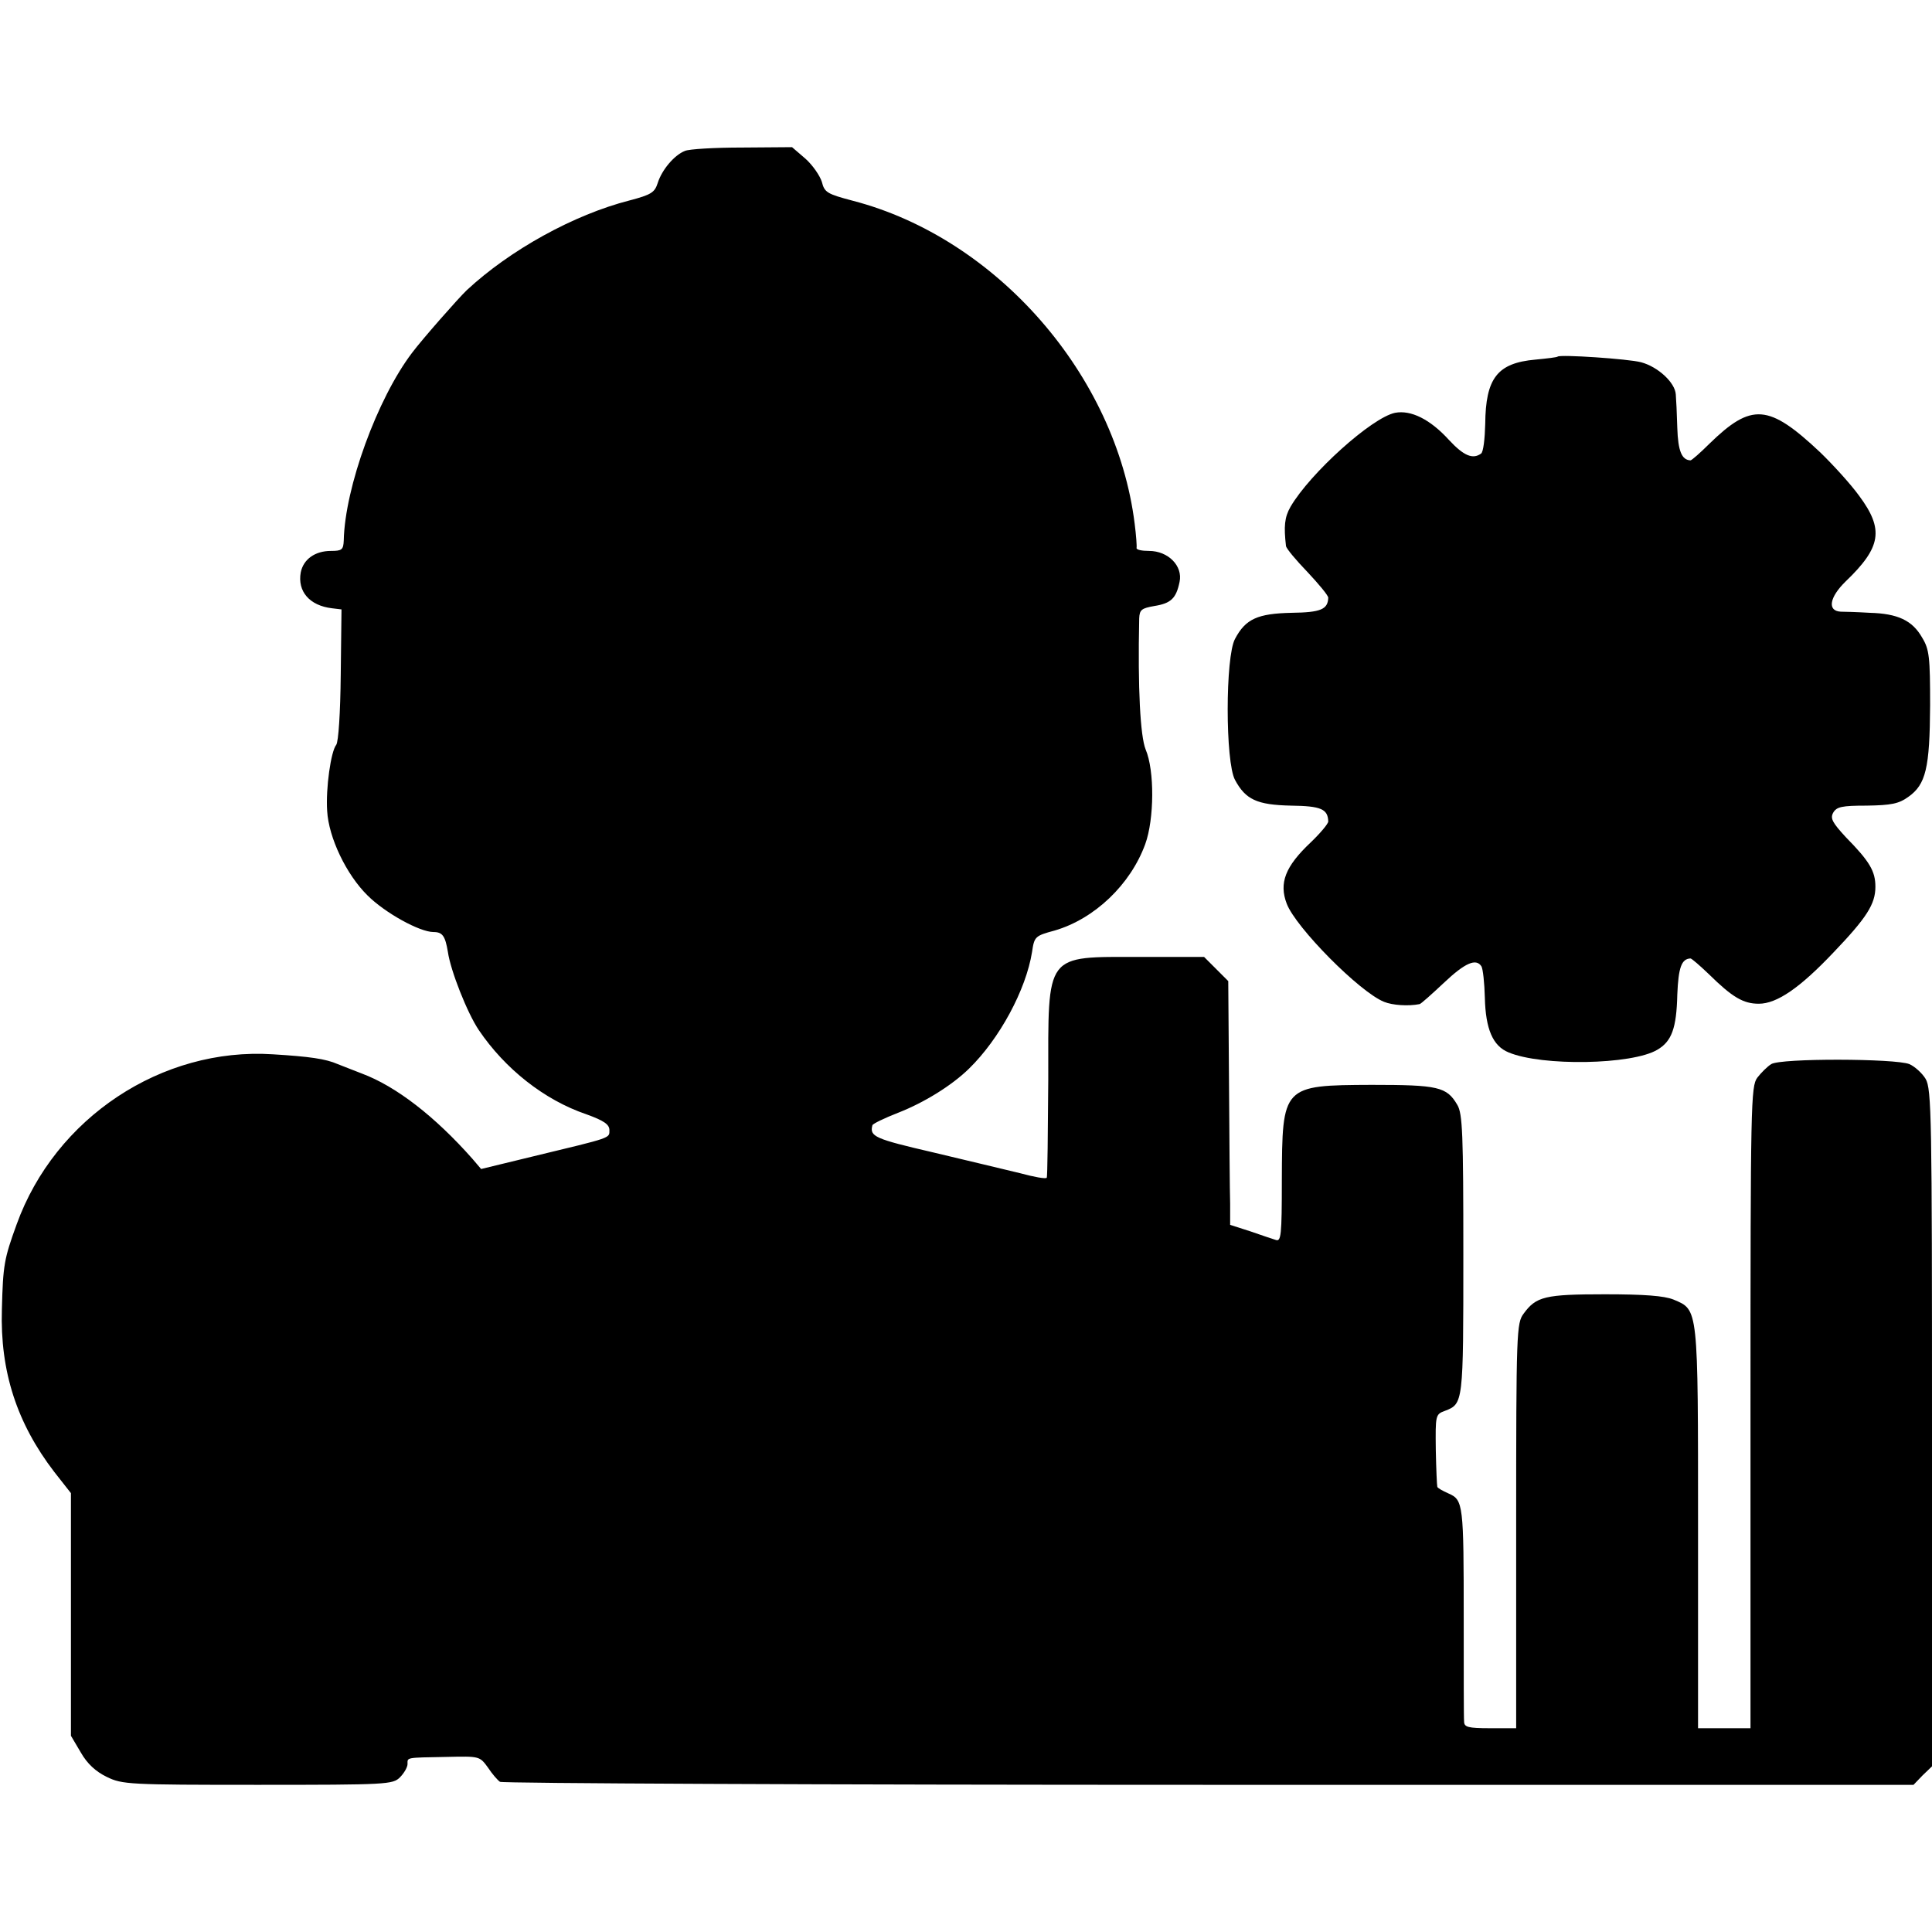
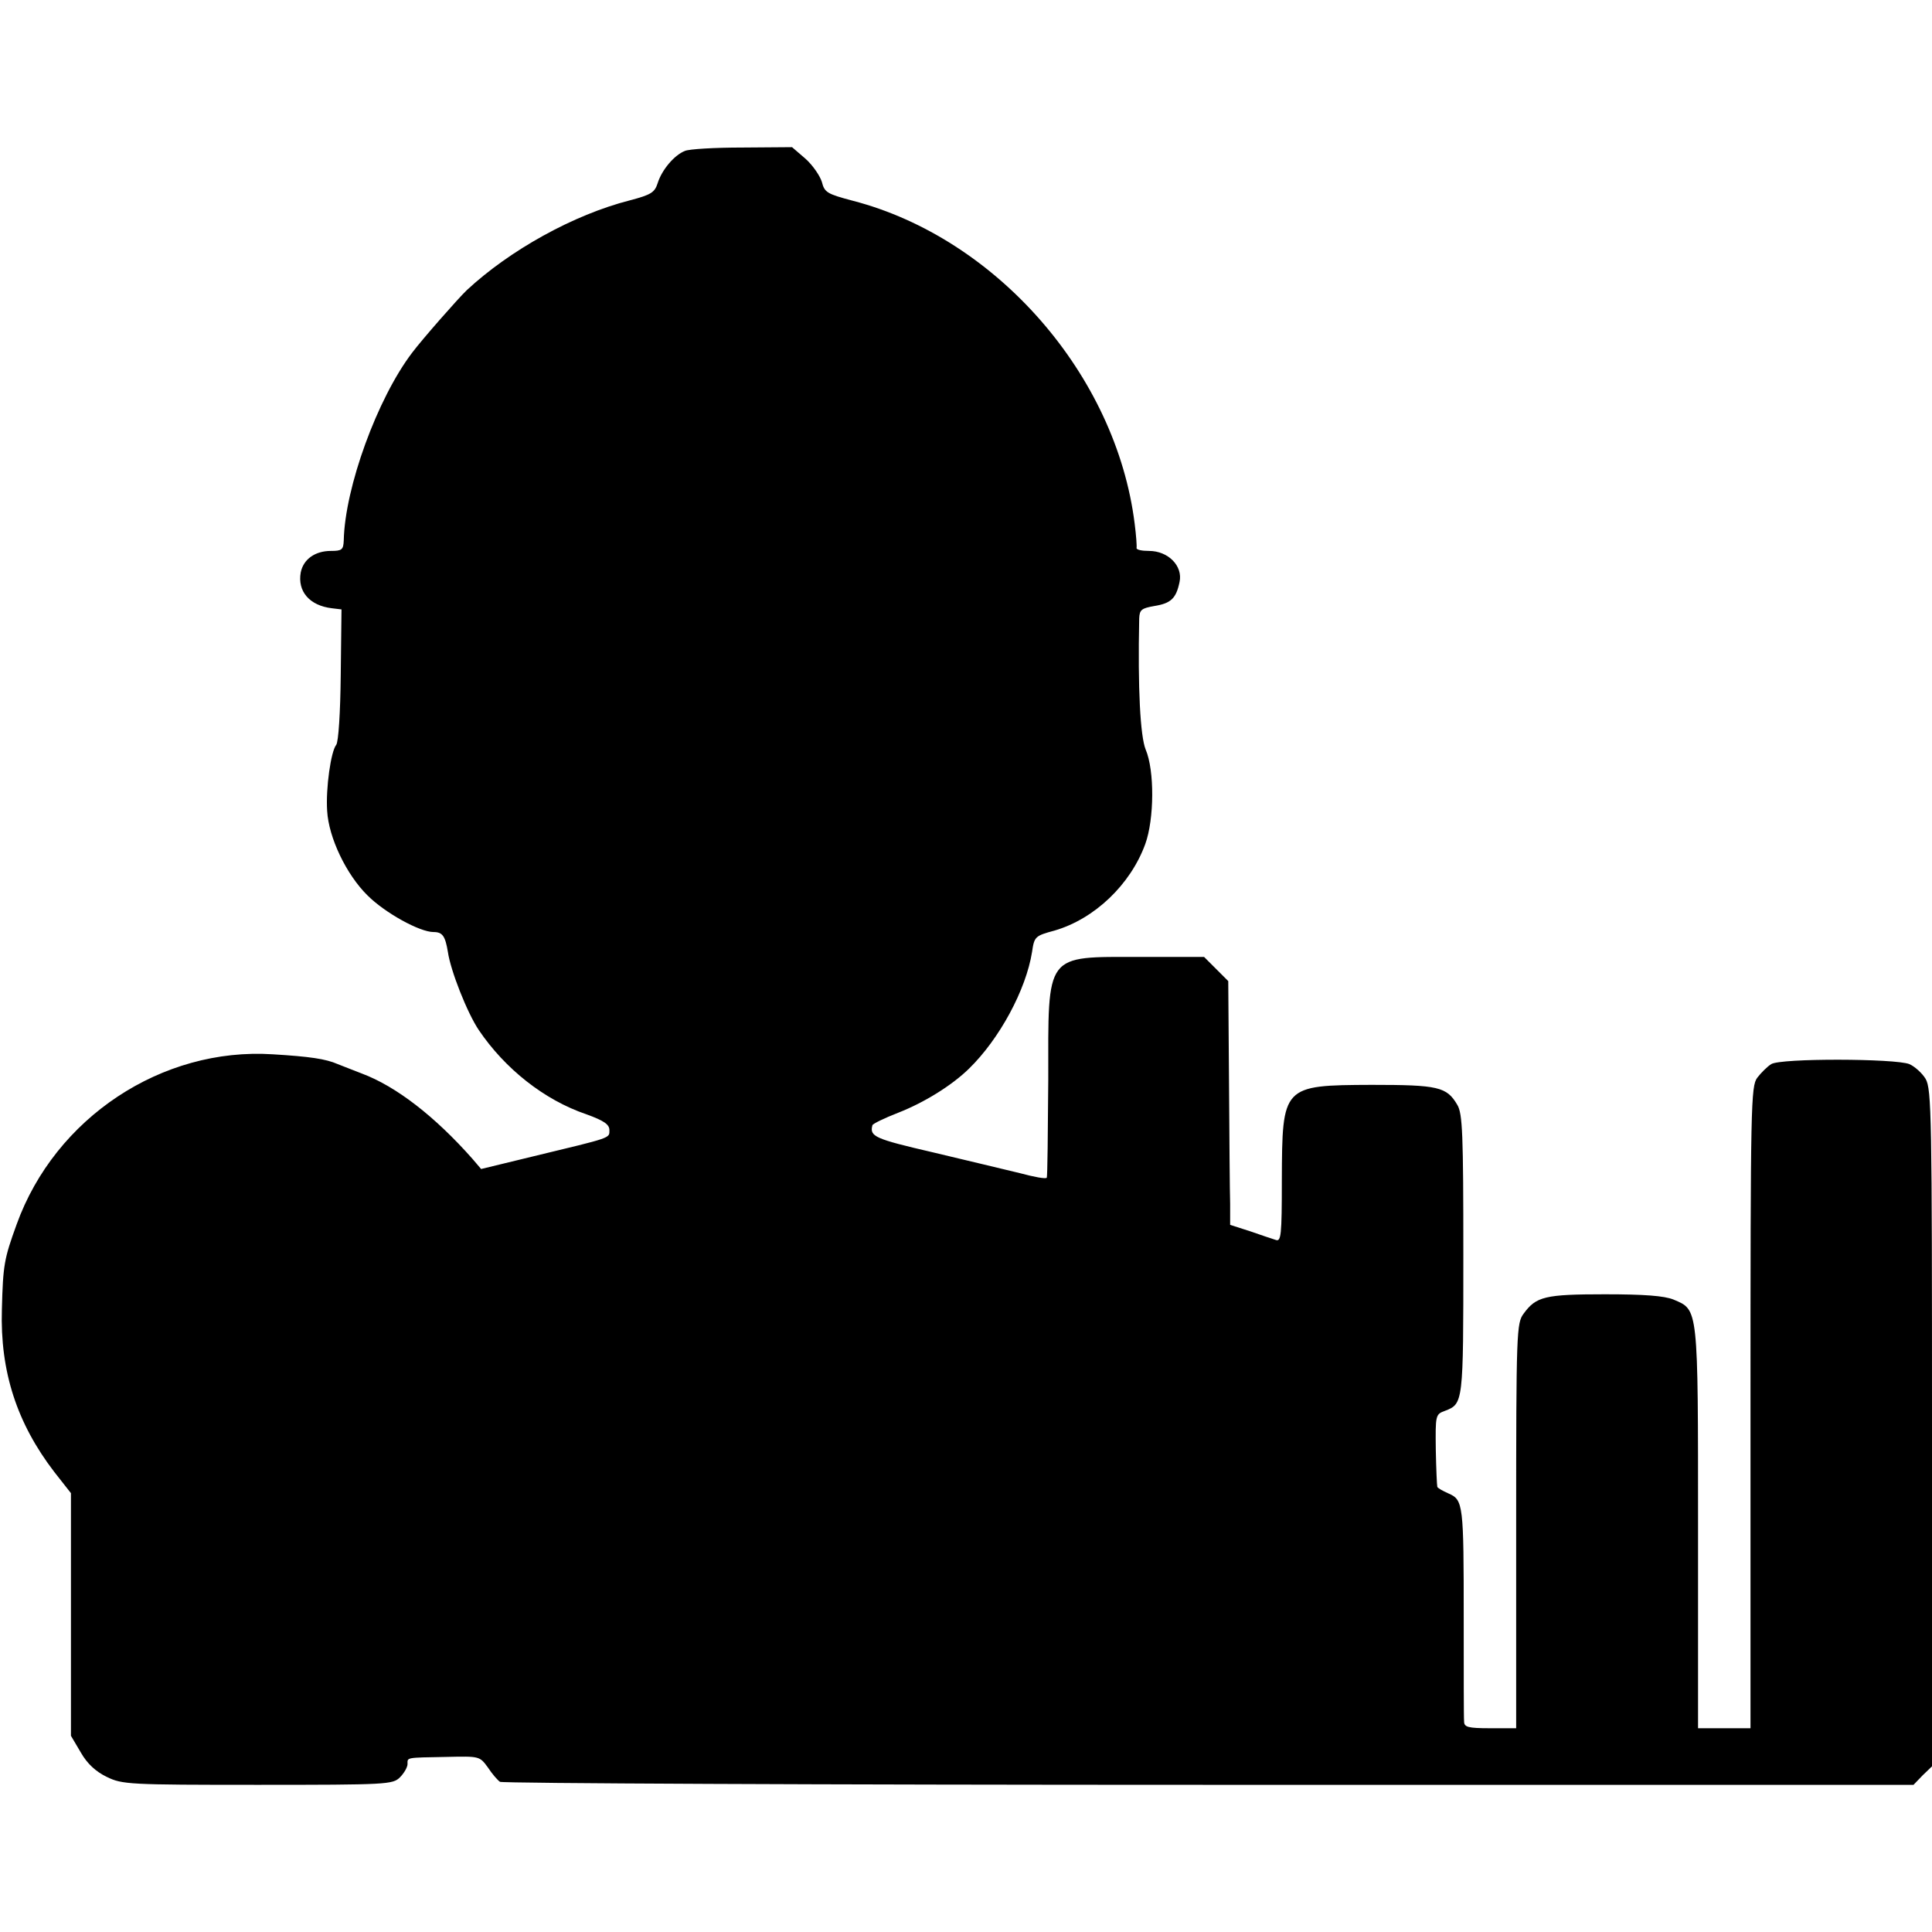
<svg xmlns="http://www.w3.org/2000/svg" version="1.0" width="512pt" height="512pt" viewBox="0 0 512 512" preserveAspectRatio="xMidYMid meet">
  <g transform="translate(0,512) scale(0.1,-0.1)" fill="#000000" stroke="none">
    <path d="M1815 4720 c-28 -11 -61 -50 -72 -85 -8 -25 -17 -31 -74 -46 -149 -38 -318 -132 -432 -238 -23 -22 -118 -130 -145 -166 -92 -121 -178 -357 -181 -497 -1 -25 -5 -28 -34 -28 -42 0 -73 -22 -80 -57 -9 -50 23 -88 83 -95 l25 -3 -2 -173 c-1 -101 -6 -178 -12 -186 -14 -17 -28 -115 -24 -175 4 -71 51 -169 107 -224 46 -46 138 -97 175 -97 24 0 31 -11 38 -53 7 -49 51 -161 82 -207 69 -102 173 -185 285 -223 47 -17 61 -27 61 -42 0 -22 7 -19 -200 -69 l-140 -34 -23 27 c-99 112 -202 192 -293 226 -24 9 -53 21 -64 25 -32 14 -74 20 -172 26 -294 19 -577 -168 -679 -451 -33 -91 -36 -107 -39 -225 -5 -165 40 -302 139 -431 l44 -56 0 -321 0 -322 26 -44 c17 -30 40 -51 69 -65 41 -20 58 -21 400 -21 344 0 358 1 377 20 11 11 20 27 20 35 0 18 -6 17 103 19 88 2 88 2 110 -28 11 -17 26 -34 32 -38 5 -4 851 -8 1878 -8 l1868 0 24 25 25 24 0 897 c0 823 -1 898 -17 925 -9 15 -29 33 -43 39 -37 15 -341 16 -366 0 -10 -6 -27 -23 -37 -36 -17 -23 -18 -69 -18 -874 l0 -850 -69 0 -70 0 0 530 c0 590 1 578 -65 606 -25 10 -77 14 -182 14 -159 0 -182 -6 -215 -51 -19 -25 -20 -47 -20 -563 l0 -536 -69 0 c-59 0 -69 3 -69 18 -1 9 -1 132 -1 272 0 303 -1 315 -40 332 -16 7 -30 15 -30 18 -1 3 -3 47 -4 98 -1 91 -1 94 24 103 49 19 49 19 49 414 0 319 -2 374 -16 397 -28 48 -51 53 -227 53 -237 -1 -237 -2 -238 -253 0 -146 -2 -163 -16 -158 -9 3 -40 13 -68 23 l-53 17 0 56 c-1 30 -2 175 -3 322 l-2 268 -32 32 -32 32 -168 0 c-256 0 -245 14 -245 -326 -1 -139 -2 -256 -4 -259 -2 -4 -34 2 -71 12 -38 9 -141 34 -230 55 -155 36 -169 42 -161 72 1 4 32 19 68 33 69 27 142 72 188 117 81 79 151 209 167 309 6 41 8 43 60 57 106 31 201 122 240 229 24 66 25 195 1 251 -14 35 -21 161 -17 347 1 23 6 27 40 33 44 7 58 20 67 64 9 42 -30 82 -81 82 -19 0 -34 3 -33 8 1 4 -1 33 -5 64 -49 394 -366 757 -747 856 -68 18 -75 22 -82 50 -5 16 -24 44 -43 61 l-36 31 -132 -1 c-73 0 -141 -4 -152 -9z" />
-     <path d="M4128 4175 c-2 -2 -28 -5 -59 -8 -101 -9 -132 -49 -133 -171 -1 -39 -5 -74 -11 -78 -22 -16 -46 -6 -85 36 -50 55 -101 80 -143 72 -62 -13 -225 -160 -277 -249 -16 -28 -18 -52 -12 -104 1 -7 27 -38 57 -69 30 -32 55 -62 55 -68 -1 -31 -20 -39 -97 -40 -90 -2 -122 -16 -150 -69 -26 -47 -26 -327 0 -374 28 -52 58 -66 148 -68 80 -1 98 -9 99 -42 0 -6 -21 -31 -46 -55 -68 -64 -85 -108 -64 -163 24 -63 193 -234 258 -260 22 -9 64 -12 94 -6 3 0 32 26 64 56 57 54 86 66 100 44 4 -7 8 -44 9 -83 2 -83 21 -128 63 -145 88 -37 327 -33 394 7 38 22 51 57 53 146 3 72 11 95 35 96 3 0 25 -19 49 -42 62 -61 91 -78 132 -78 48 0 109 42 198 136 88 92 111 128 111 174 0 41 -15 67 -78 131 -36 39 -42 50 -34 65 9 16 23 19 89 19 65 1 85 5 110 23 47 33 57 77 58 242 0 128 -2 149 -21 180 -26 46 -65 64 -139 66 -33 2 -68 3 -77 3 -36 2 -30 38 13 80 95 91 102 138 36 227 -24 33 -71 84 -103 115 -137 129 -182 132 -294 23 -24 -24 -47 -44 -50 -44 -23 1 -33 24 -35 86 -1 38 -3 78 -4 89 -2 31 -47 73 -92 85 -34 9 -214 21 -221 15z" />
  </g>
</svg>